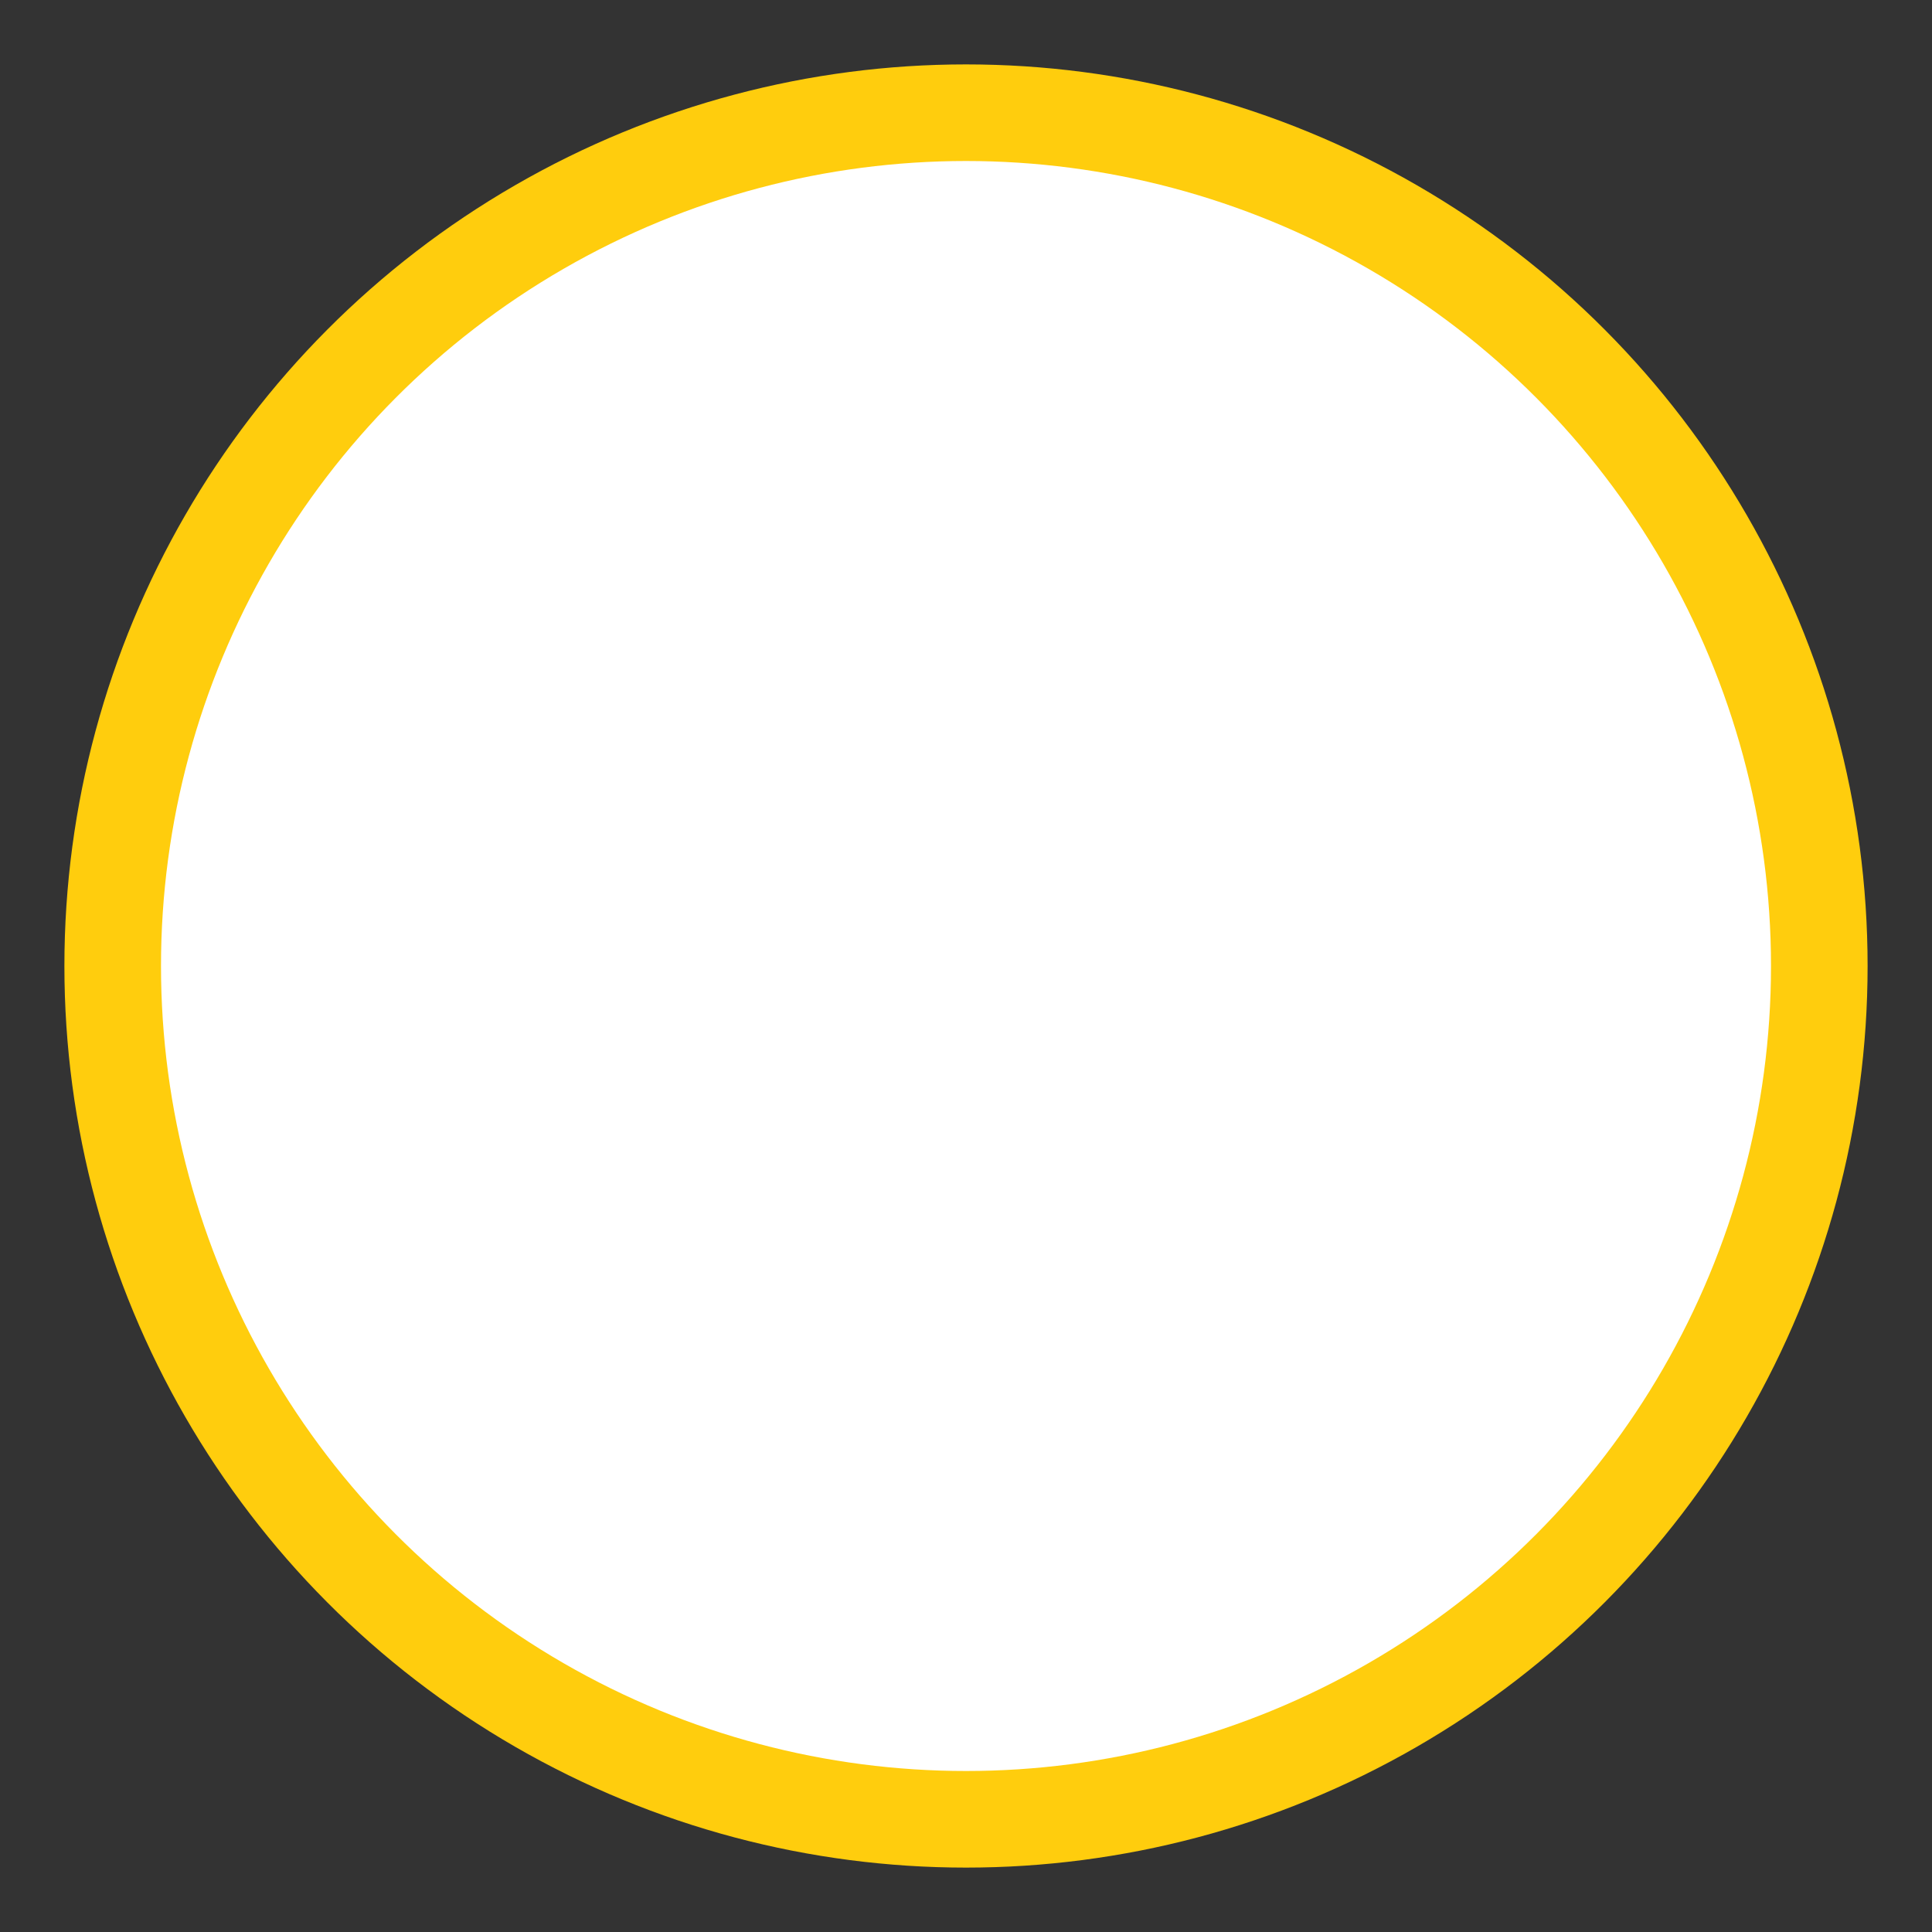
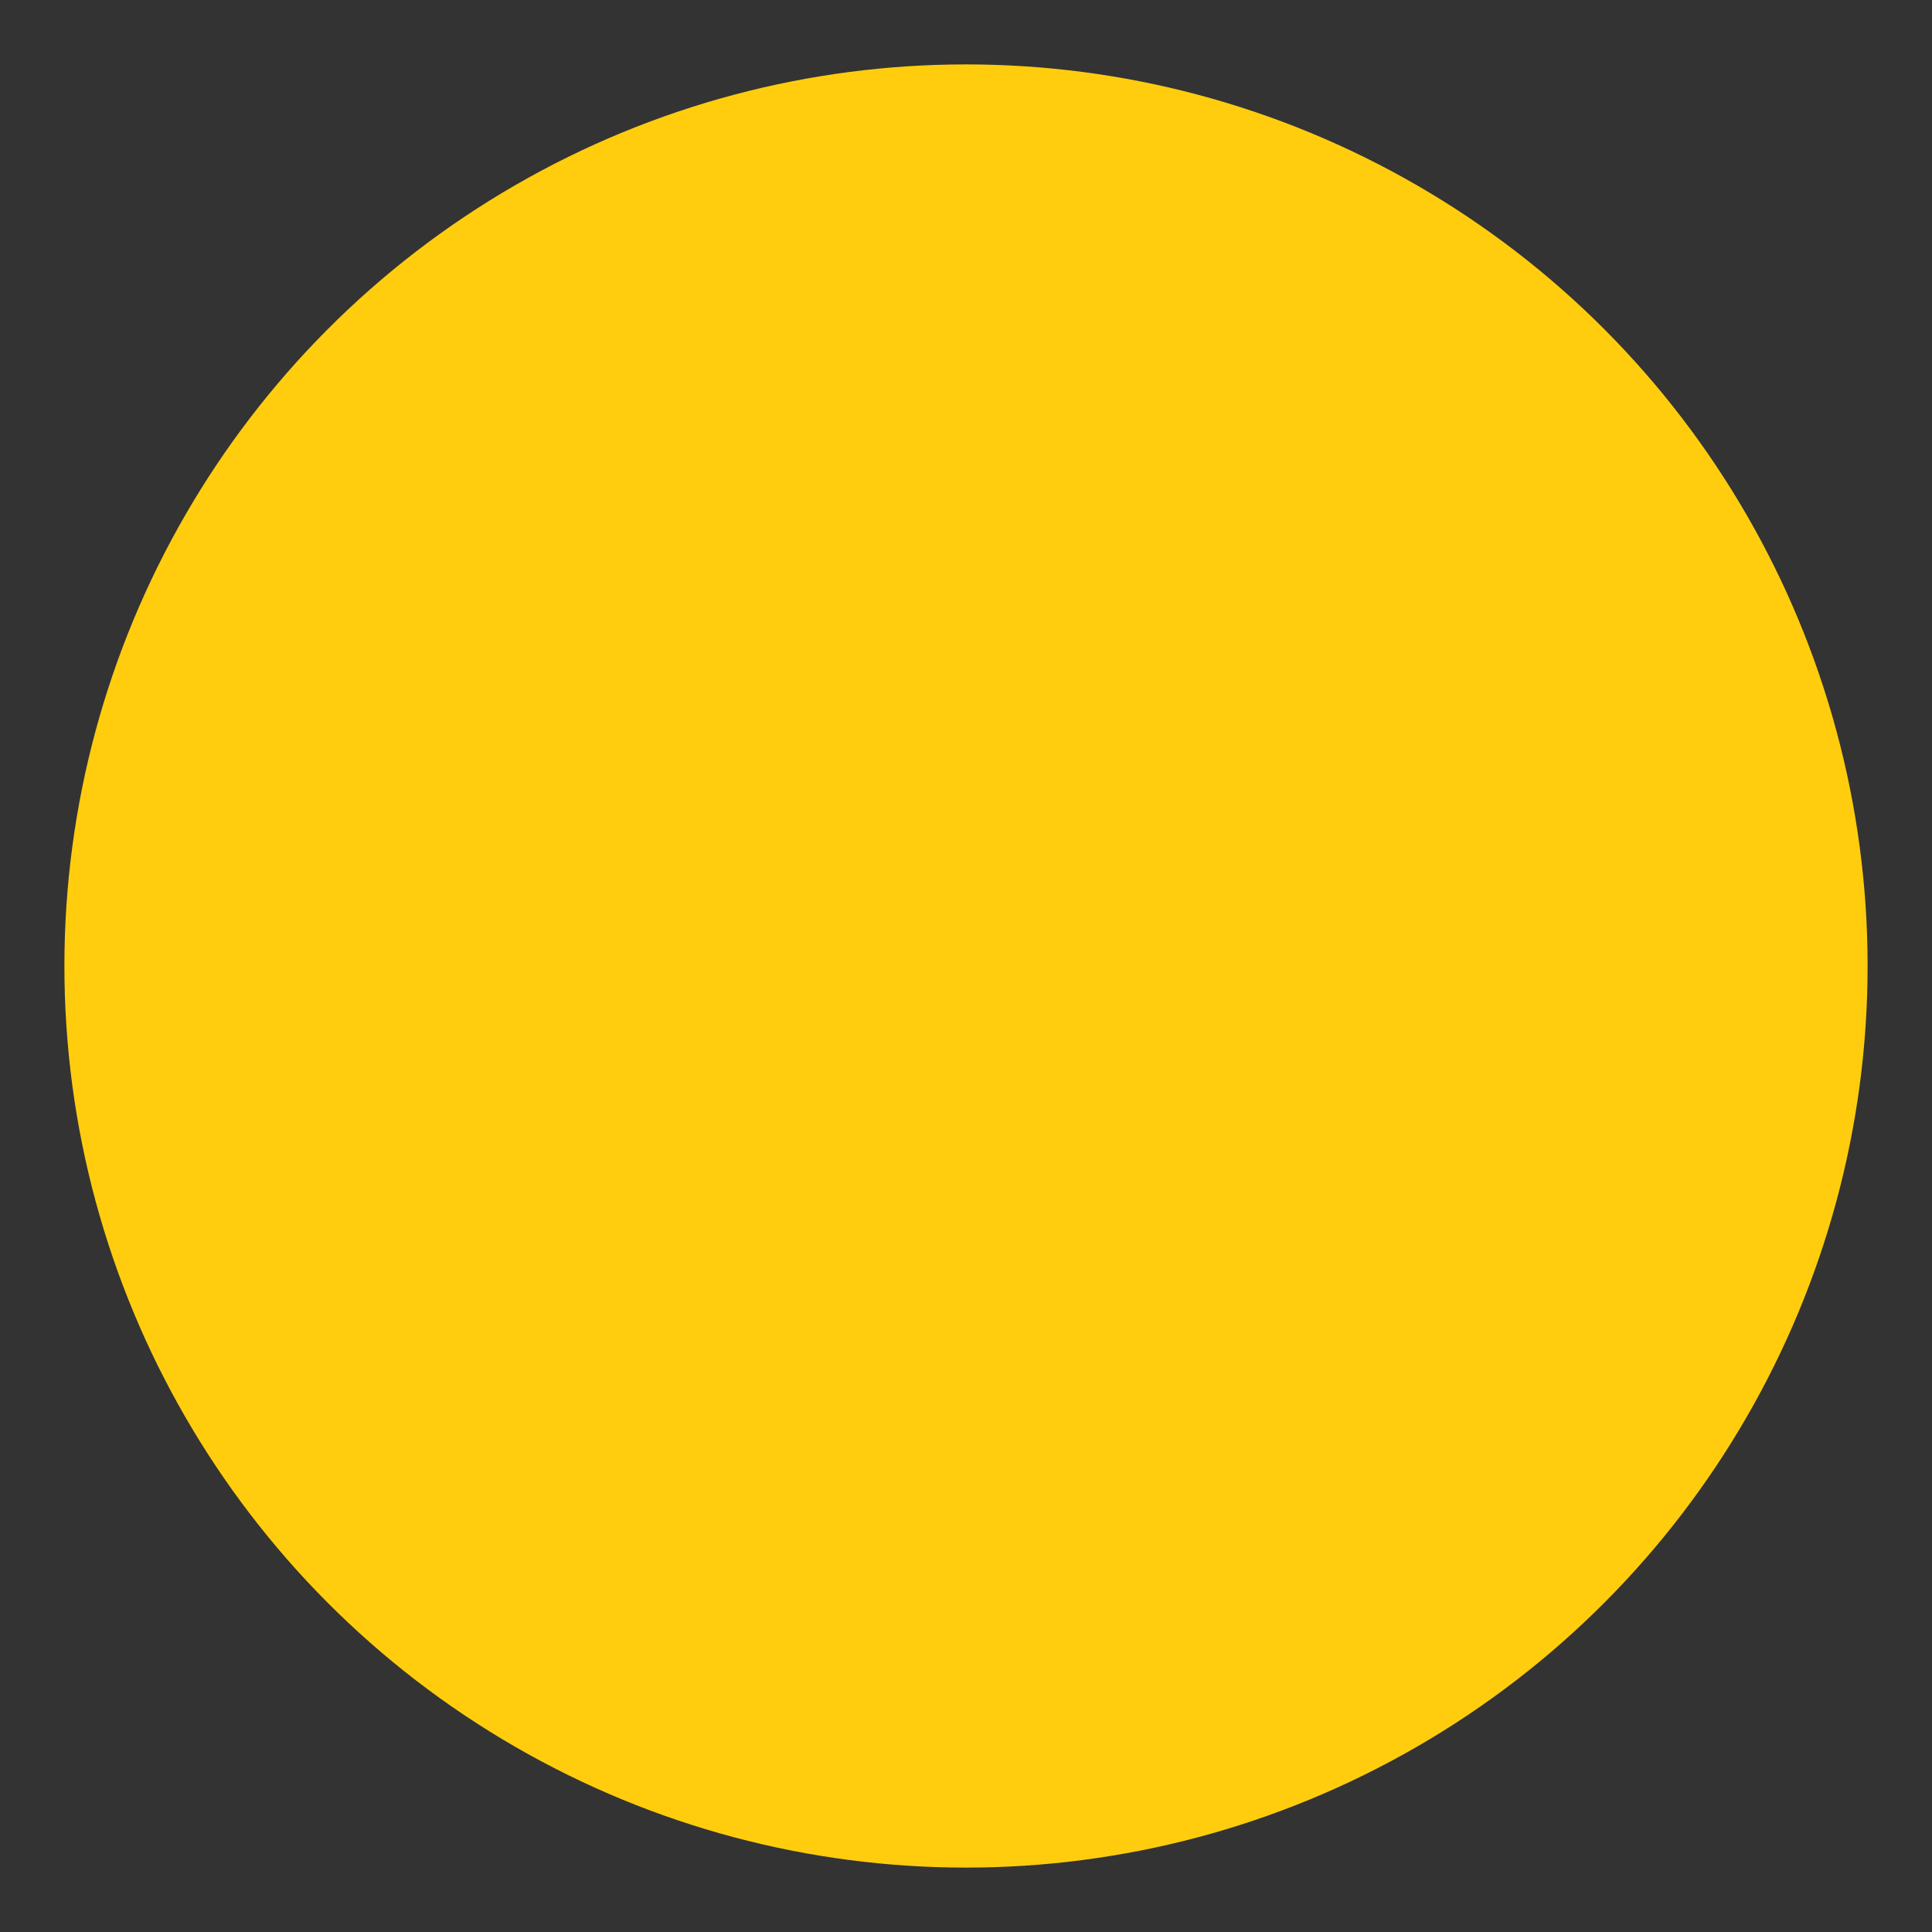
<svg xmlns="http://www.w3.org/2000/svg" version="1.1" x="0px" y="0px" width="30px" height="30px" viewBox="-1 -1 30 30" style="enable-background:new -1 -1 30 30;" xml:space="preserve">
  <rect x="-1" y="-1" width="30" height="30" fill="#333333" stroke="none" />
  <style type="text/css">

	.st0{fill:#FFCD0D;}
	.st1{fill:#FFFFFF;}

</style>
  <defs>
</defs>
  <circle id="border_1_" class="st0" cx="14" cy="14" r="14" />
-   <circle id="white-bg_1_" class="st1" cx="14" cy="14" r="12.5" />
</svg>